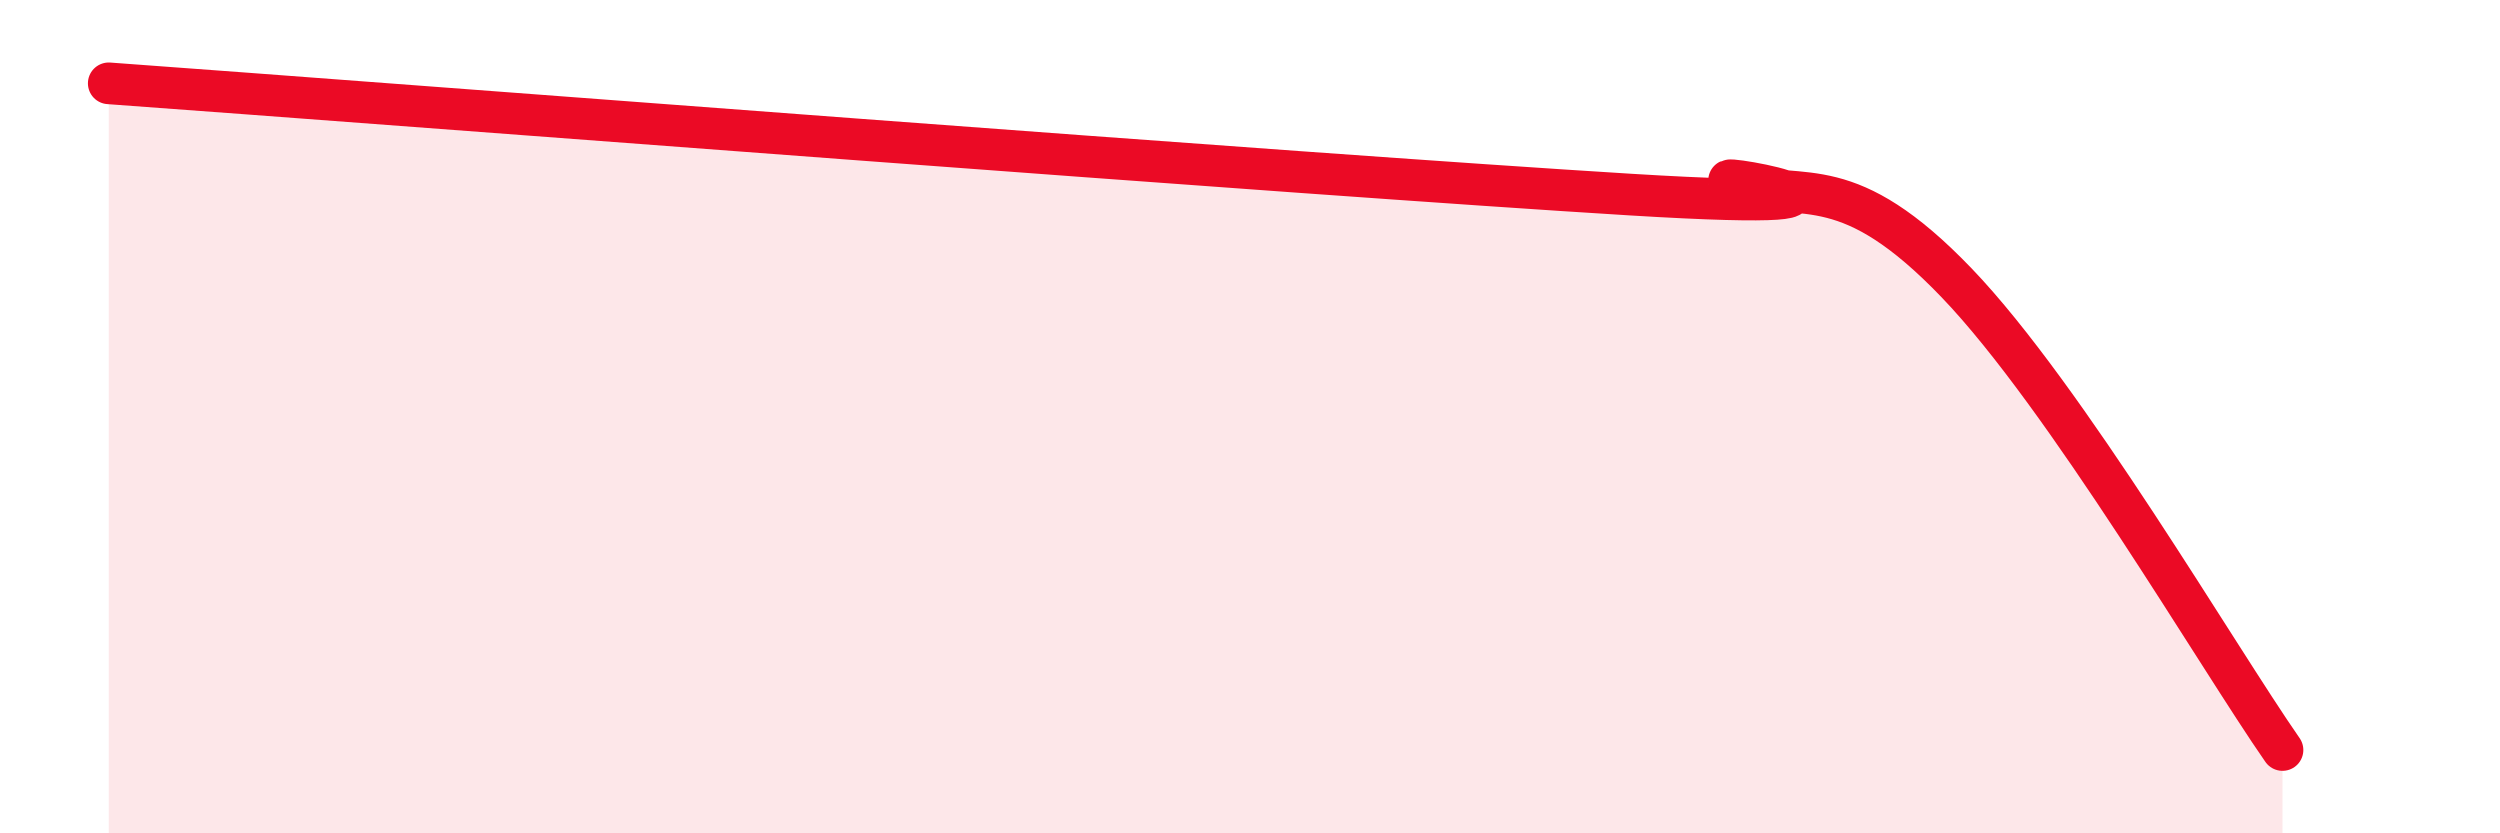
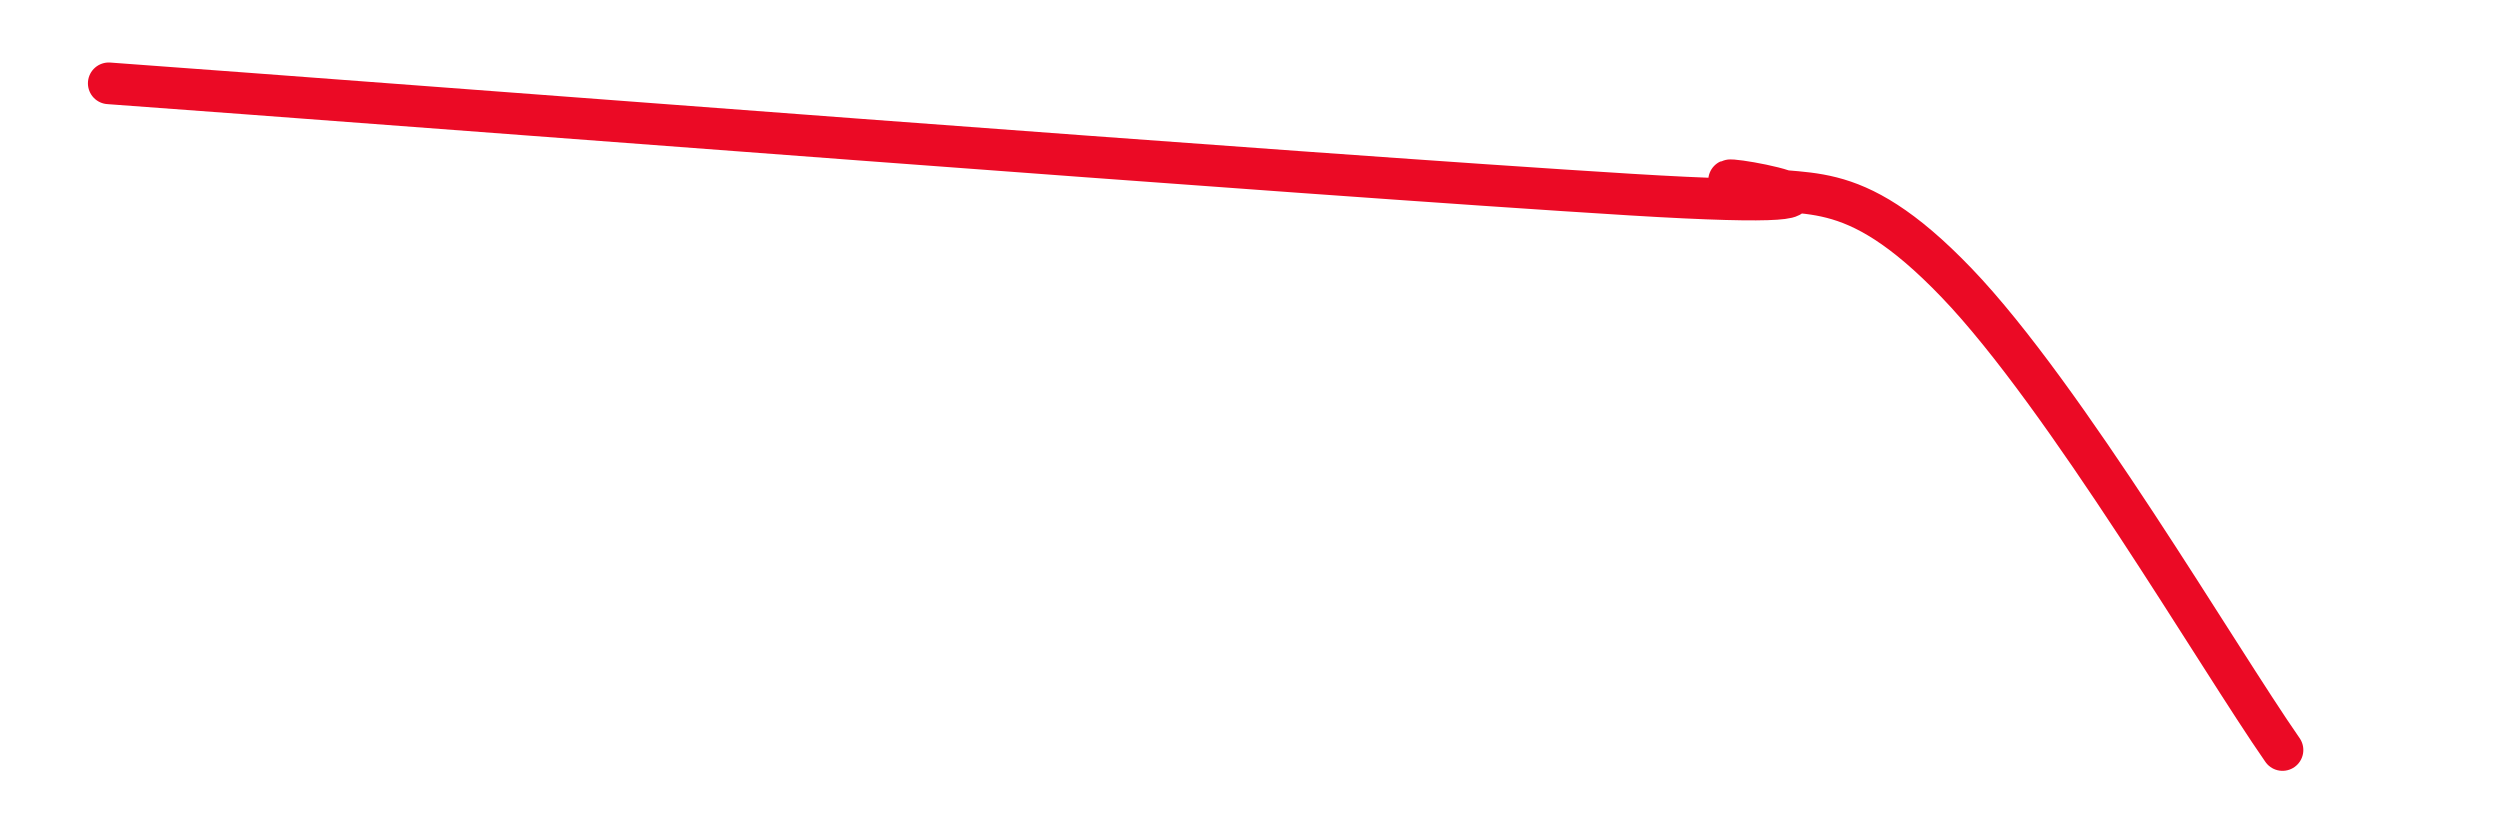
<svg xmlns="http://www.w3.org/2000/svg" width="60" height="20" viewBox="0 0 60 20">
-   <path d="M 2.61,2 C 9.91,2.53 31.3,4.19 39.13,4.67 C 46.96,5.15 40.17,4 41.74,4.42 C 43.31,4.84 44.35,4.07 46.96,6.79 C 49.57,9.51 53.22,15.76 54.78,18L54.78 20L2.61 20Z" fill="#EB0A25" opacity="0.1" stroke-linecap="round" stroke-linejoin="round" />
  <path d="M 2.61,2 C 9.91,2.53 31.3,4.19 39.13,4.67 C 46.96,5.15 40.17,4 41.74,4.42 C 43.31,4.84 44.35,4.07 46.96,6.79 C 49.57,9.51 53.22,15.76 54.78,18" stroke="#EB0A25" stroke-width="1" fill="none" stroke-linecap="round" stroke-linejoin="round" />
</svg>